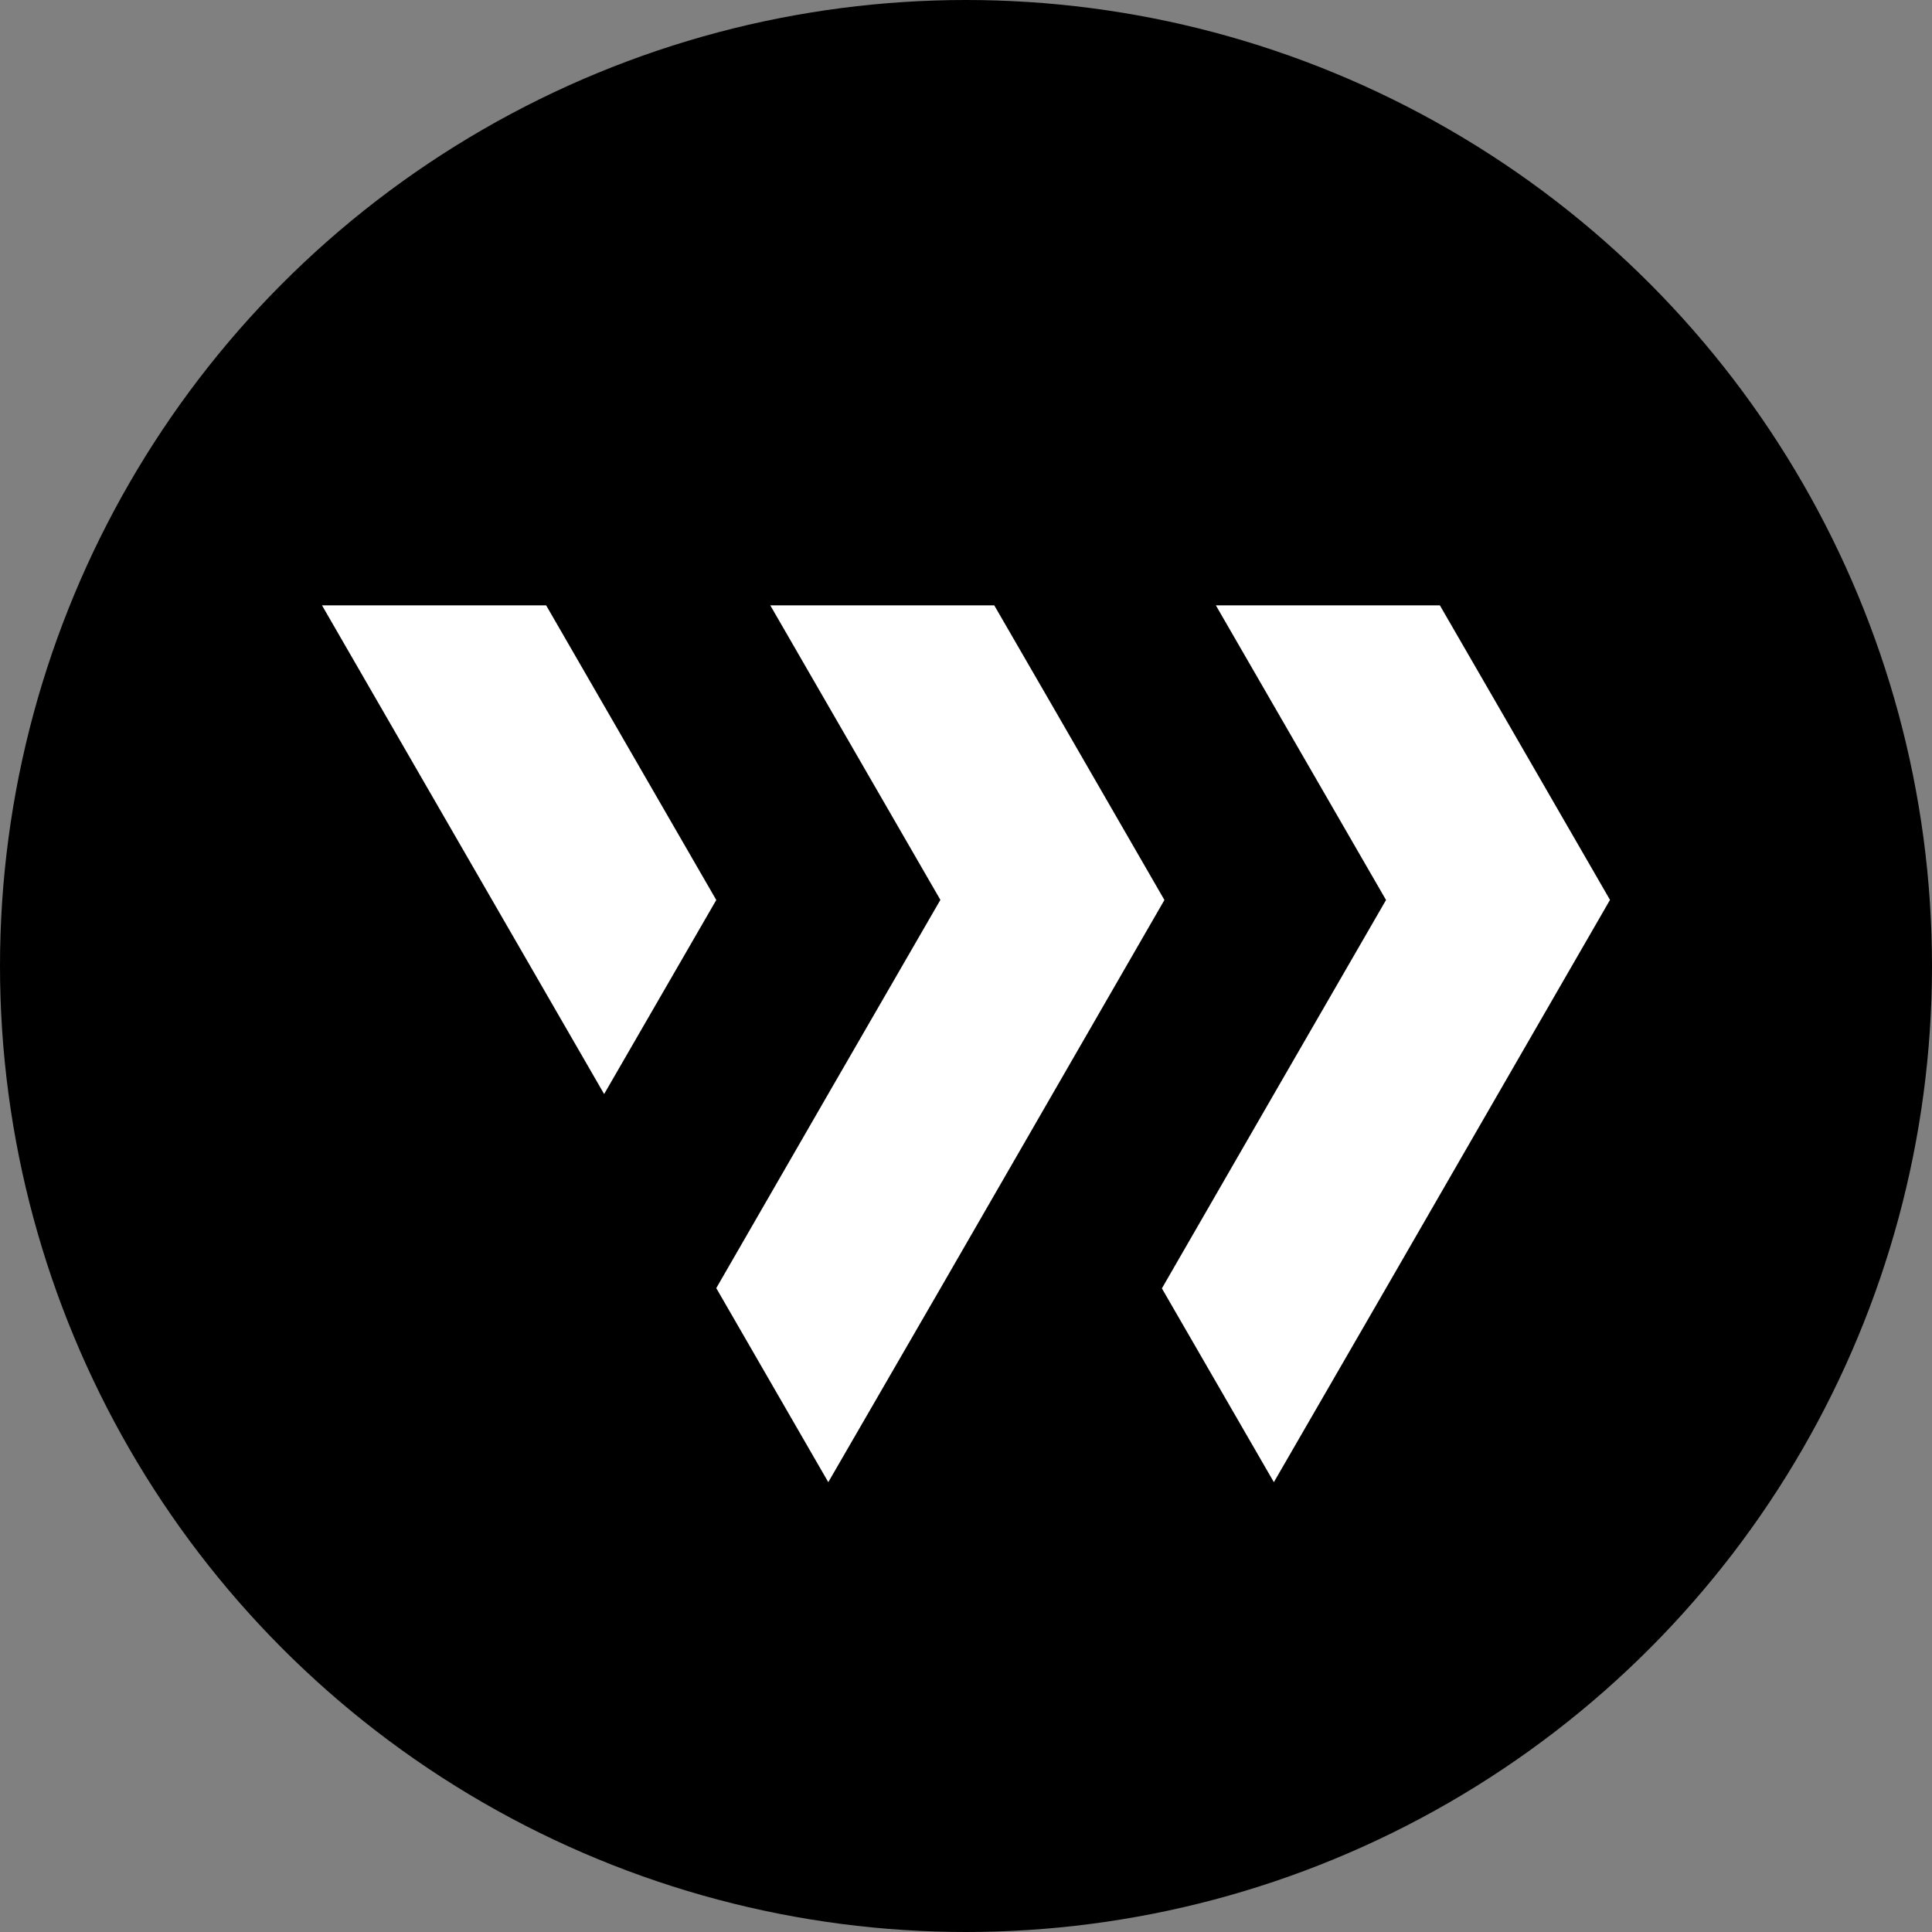
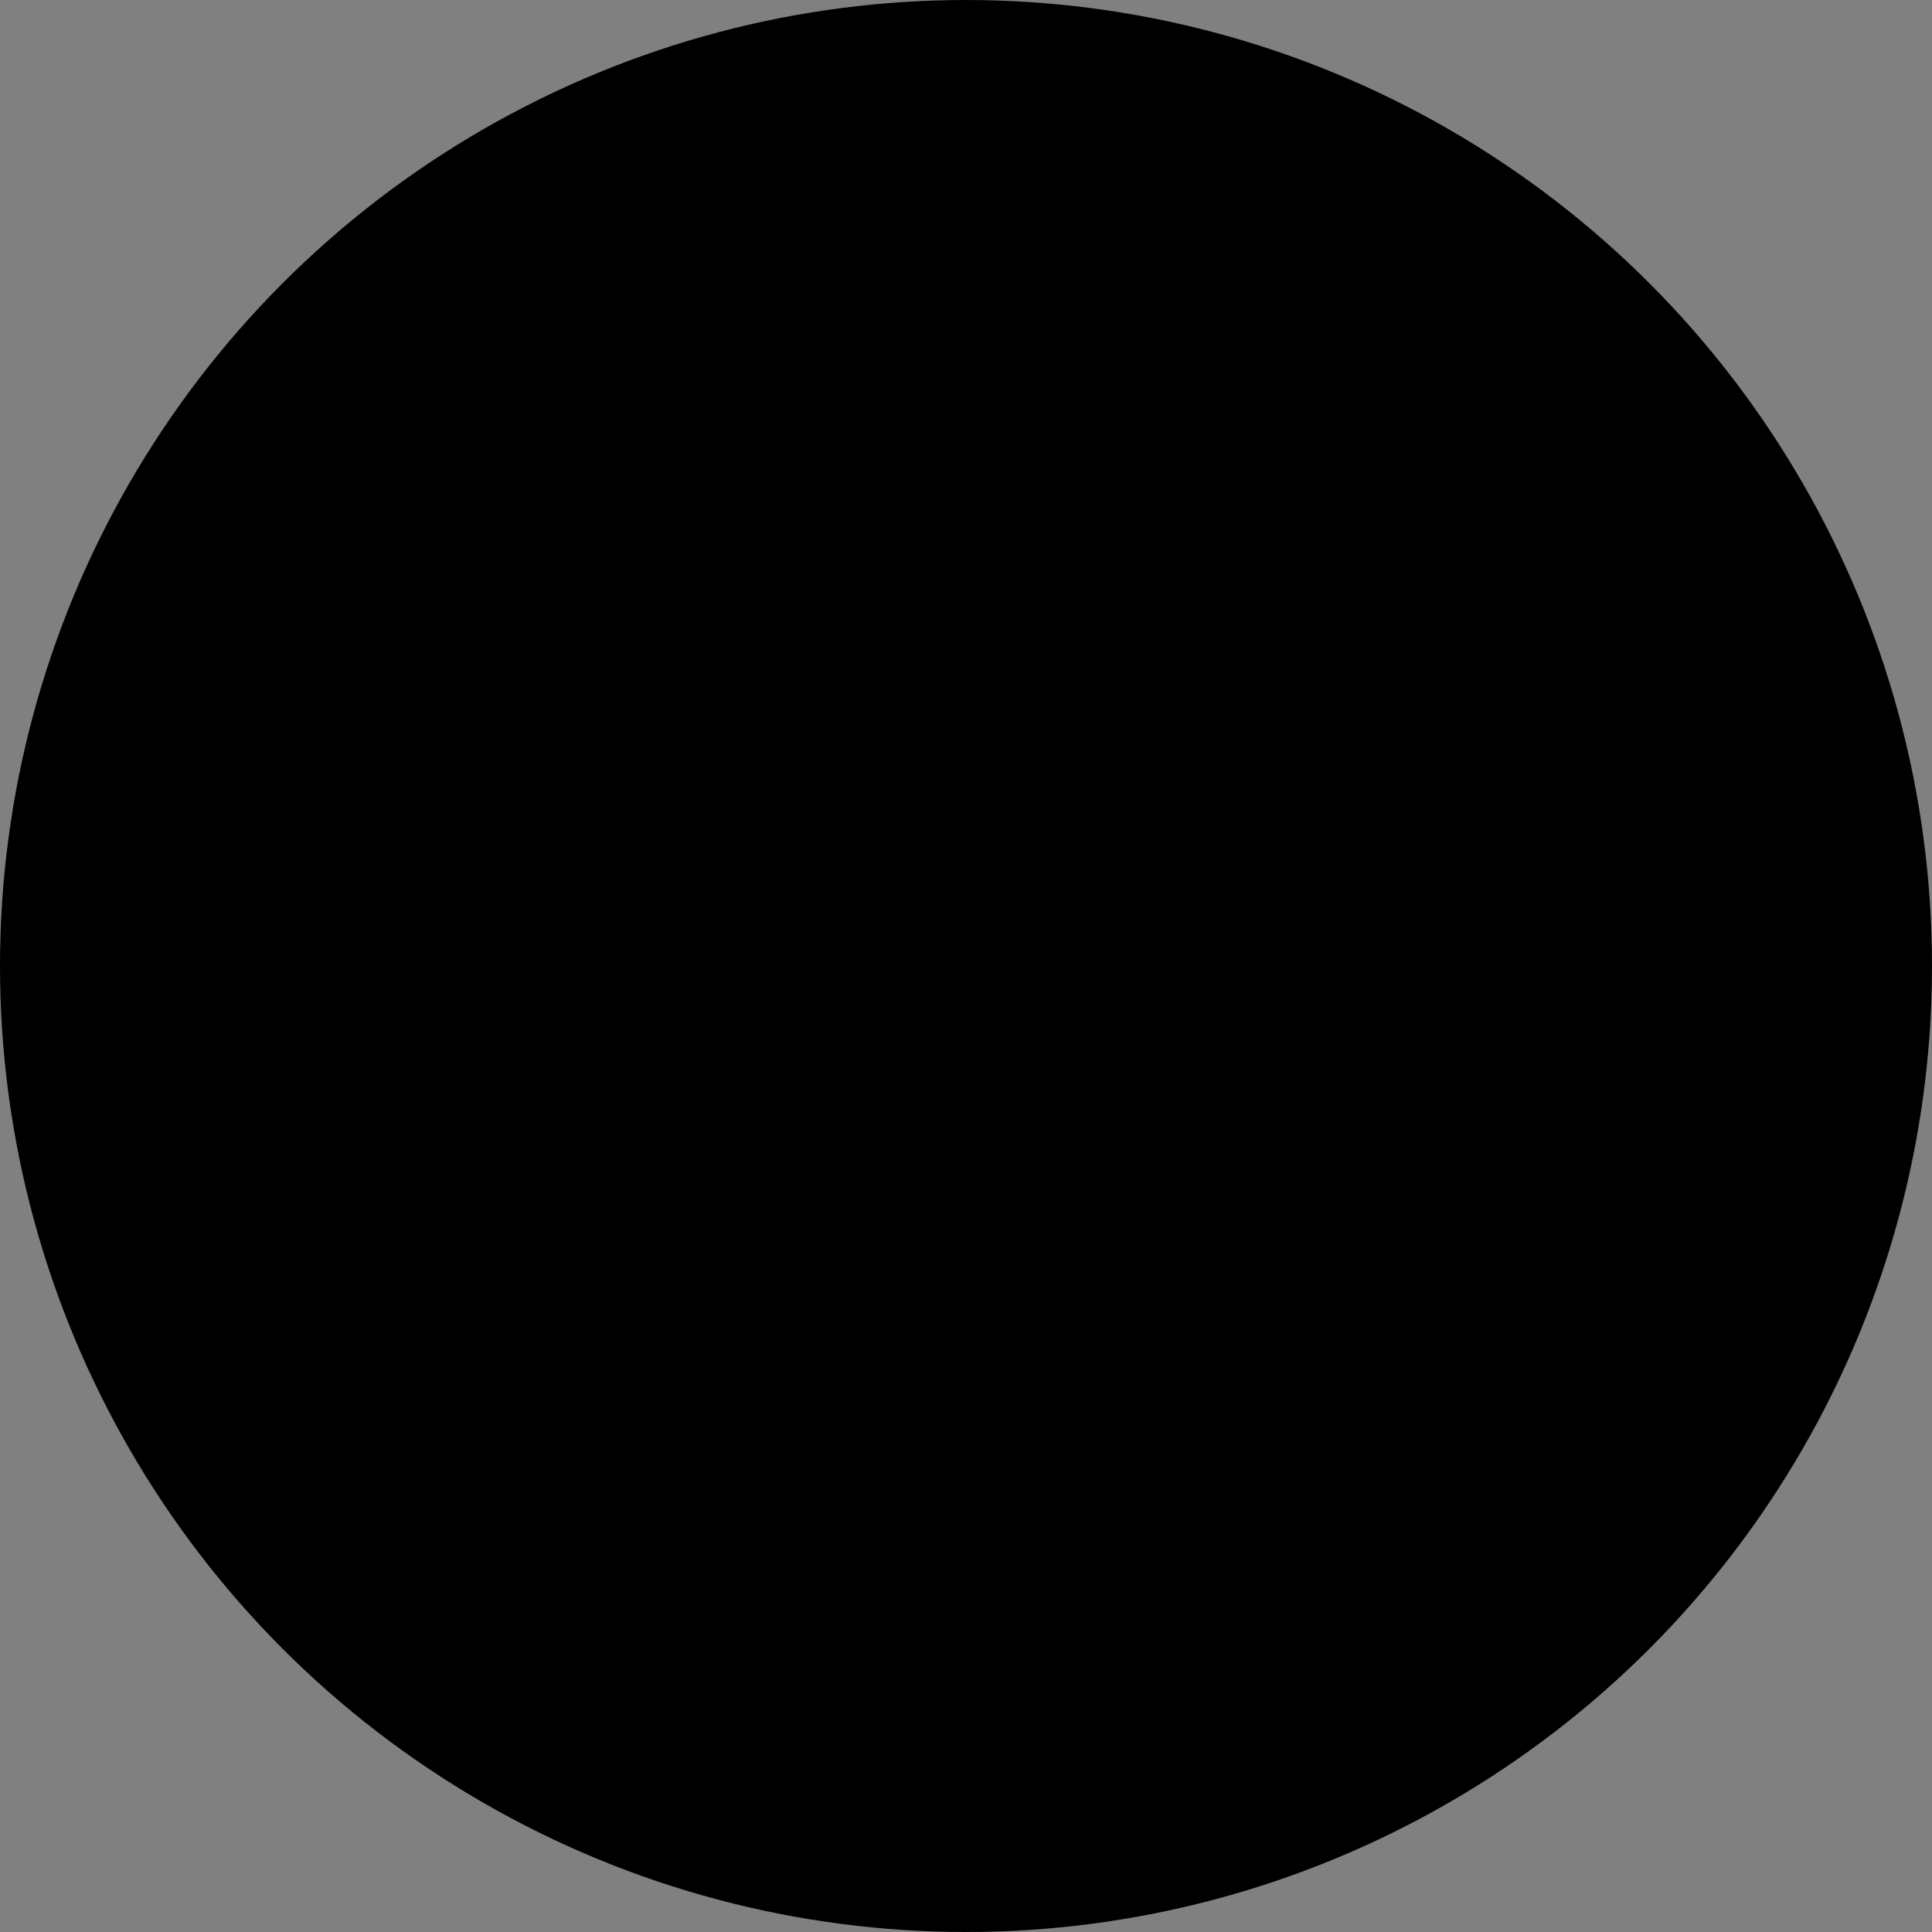
<svg xmlns="http://www.w3.org/2000/svg" width="150" height="150" viewBox="0 0 150 150" fill="none">
  <rect x="0" y="0" width="150" height="150" fill="#808080" stroke="none" />
  <circle cx="75" cy="75" r="75" fill="black" />
-   <path d="M90.405 69.876L81.71 84.953L73.014 100.03L64.308 115.075L55.611 100.01L64.305 84.933L73.011 69.867L59.805 47H77.194L81.71 54.808L90.405 69.876ZM42.403 47H25L46.905 84.942L55.611 69.876L42.403 47ZM116.306 54.808L111.792 47H94.4L107.611 69.876L98.903 84.953L90.209 100.03L98.903 115.075L107.611 100.01L116.306 84.933L125 69.867L116.306 54.808Z" fill="white" />
</svg>